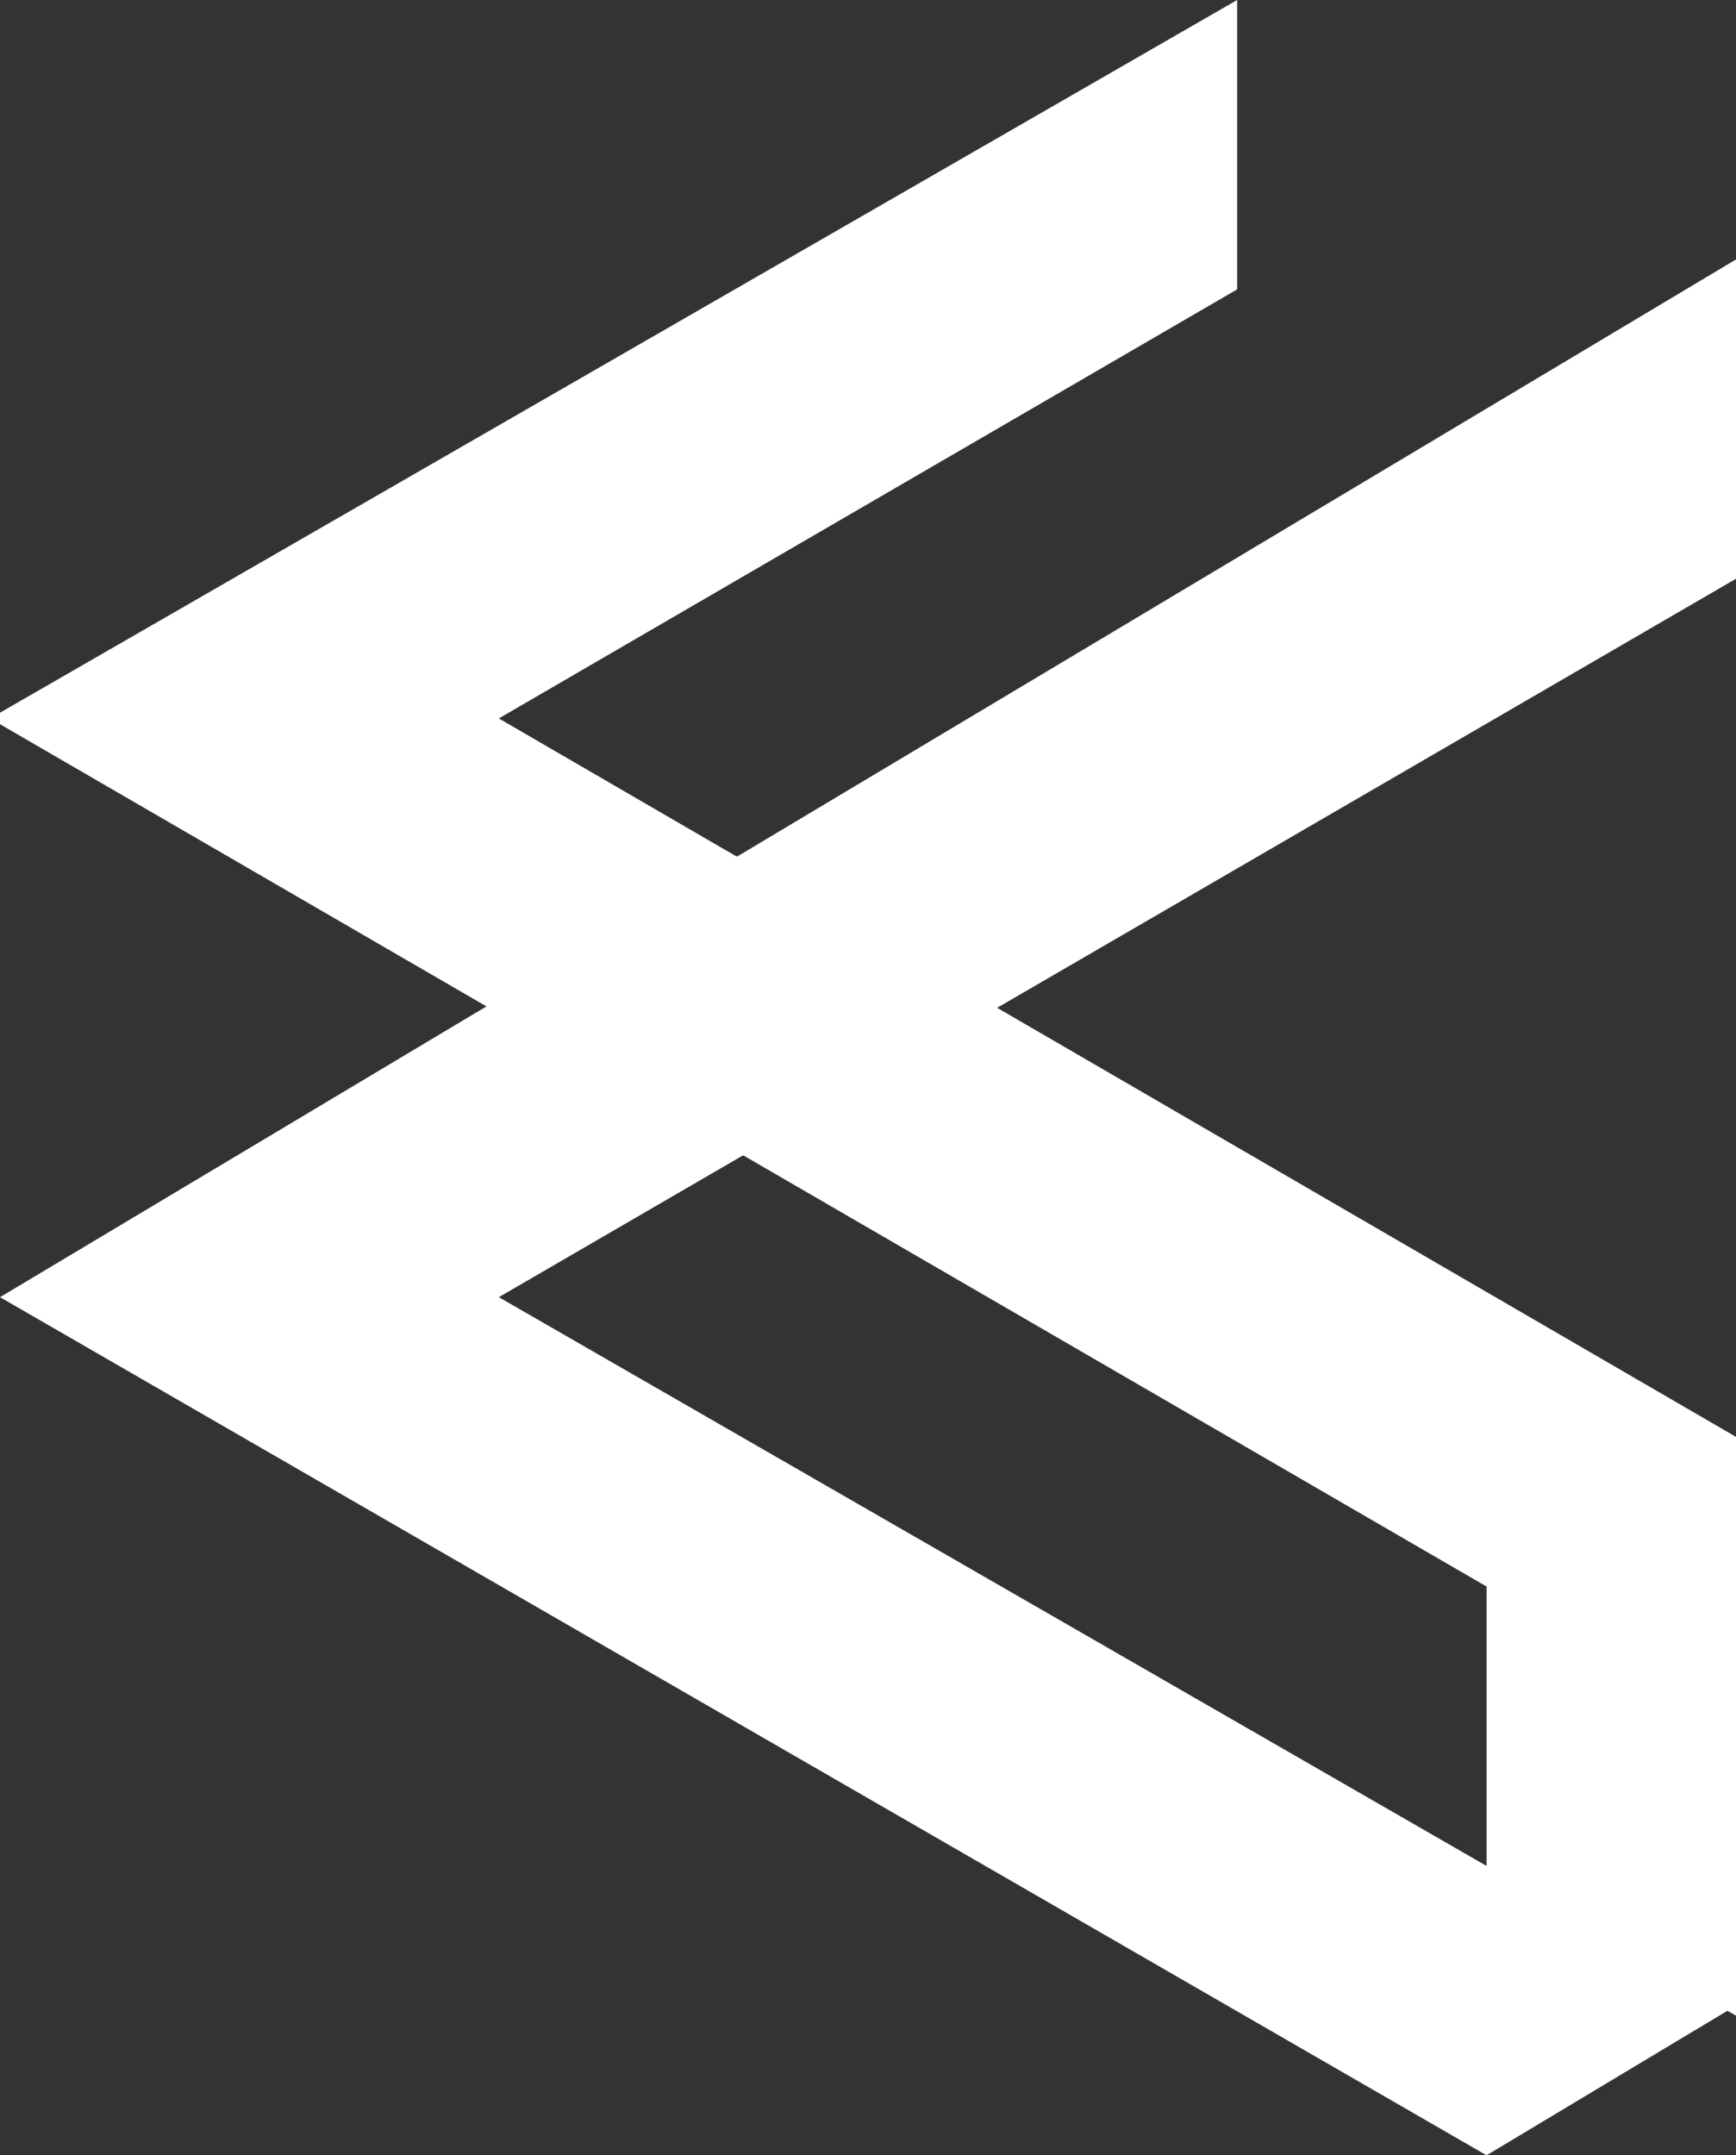
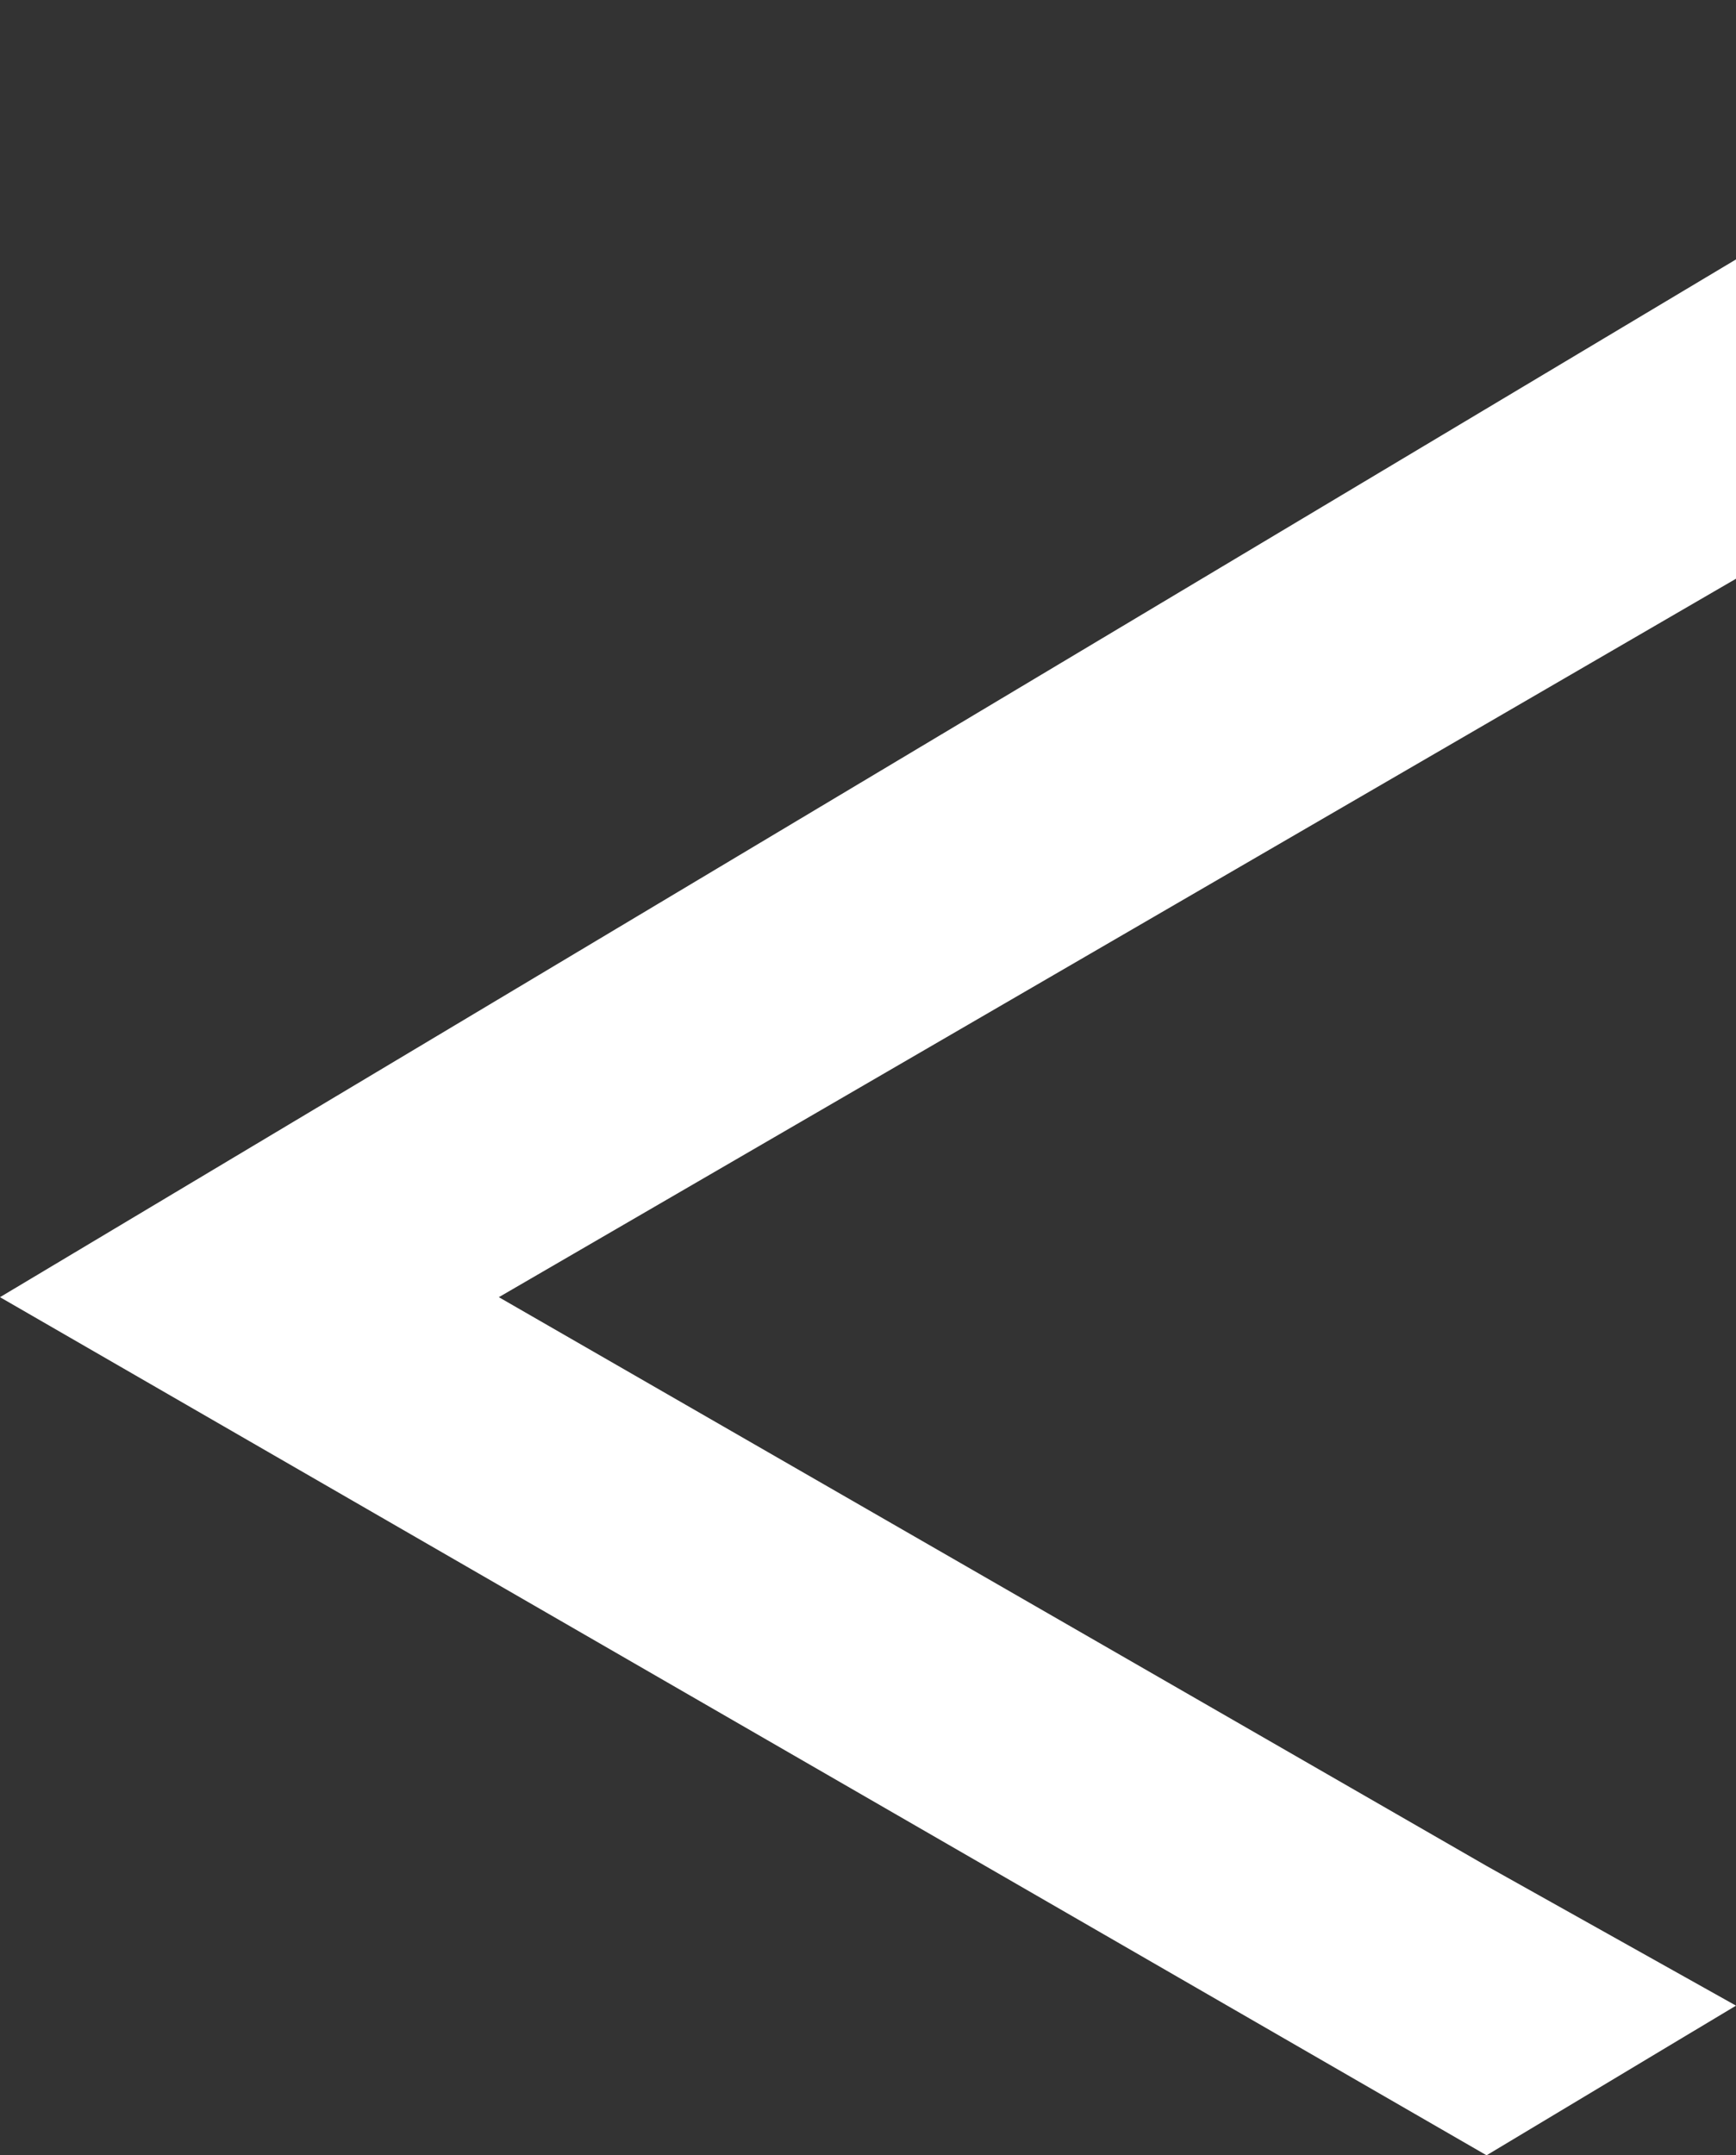
<svg xmlns="http://www.w3.org/2000/svg" version="1.1" id="Layer_1" x="0px" y="0px" viewBox="0 0 17.4 21.6" style="enable-background:new 0 0 17.4 21.6;" xml:space="preserve">
  <rect x="0" y="0" width="17.4" height="21.6" fill="#333333" stroke="none" />
  <style type="text/css">
	.st0{fill:#FFFFFF;}
</style>
  <g transform="translate(-43 -2)">
    <path class="st0" d="M60.4,4.6L43,15l14.9,8.6l2.5-1.5l-2.5-1.4L48,15l12.4-7.2V4.6z" />
-     <path class="st0" d="M42.9,9.2l5,2.9l10,5.8l0,0v2.9l2.5,1.4v-5.8L48,9.2l7.4-4.3V2L42.9,9.2z" />
  </g>
</svg>